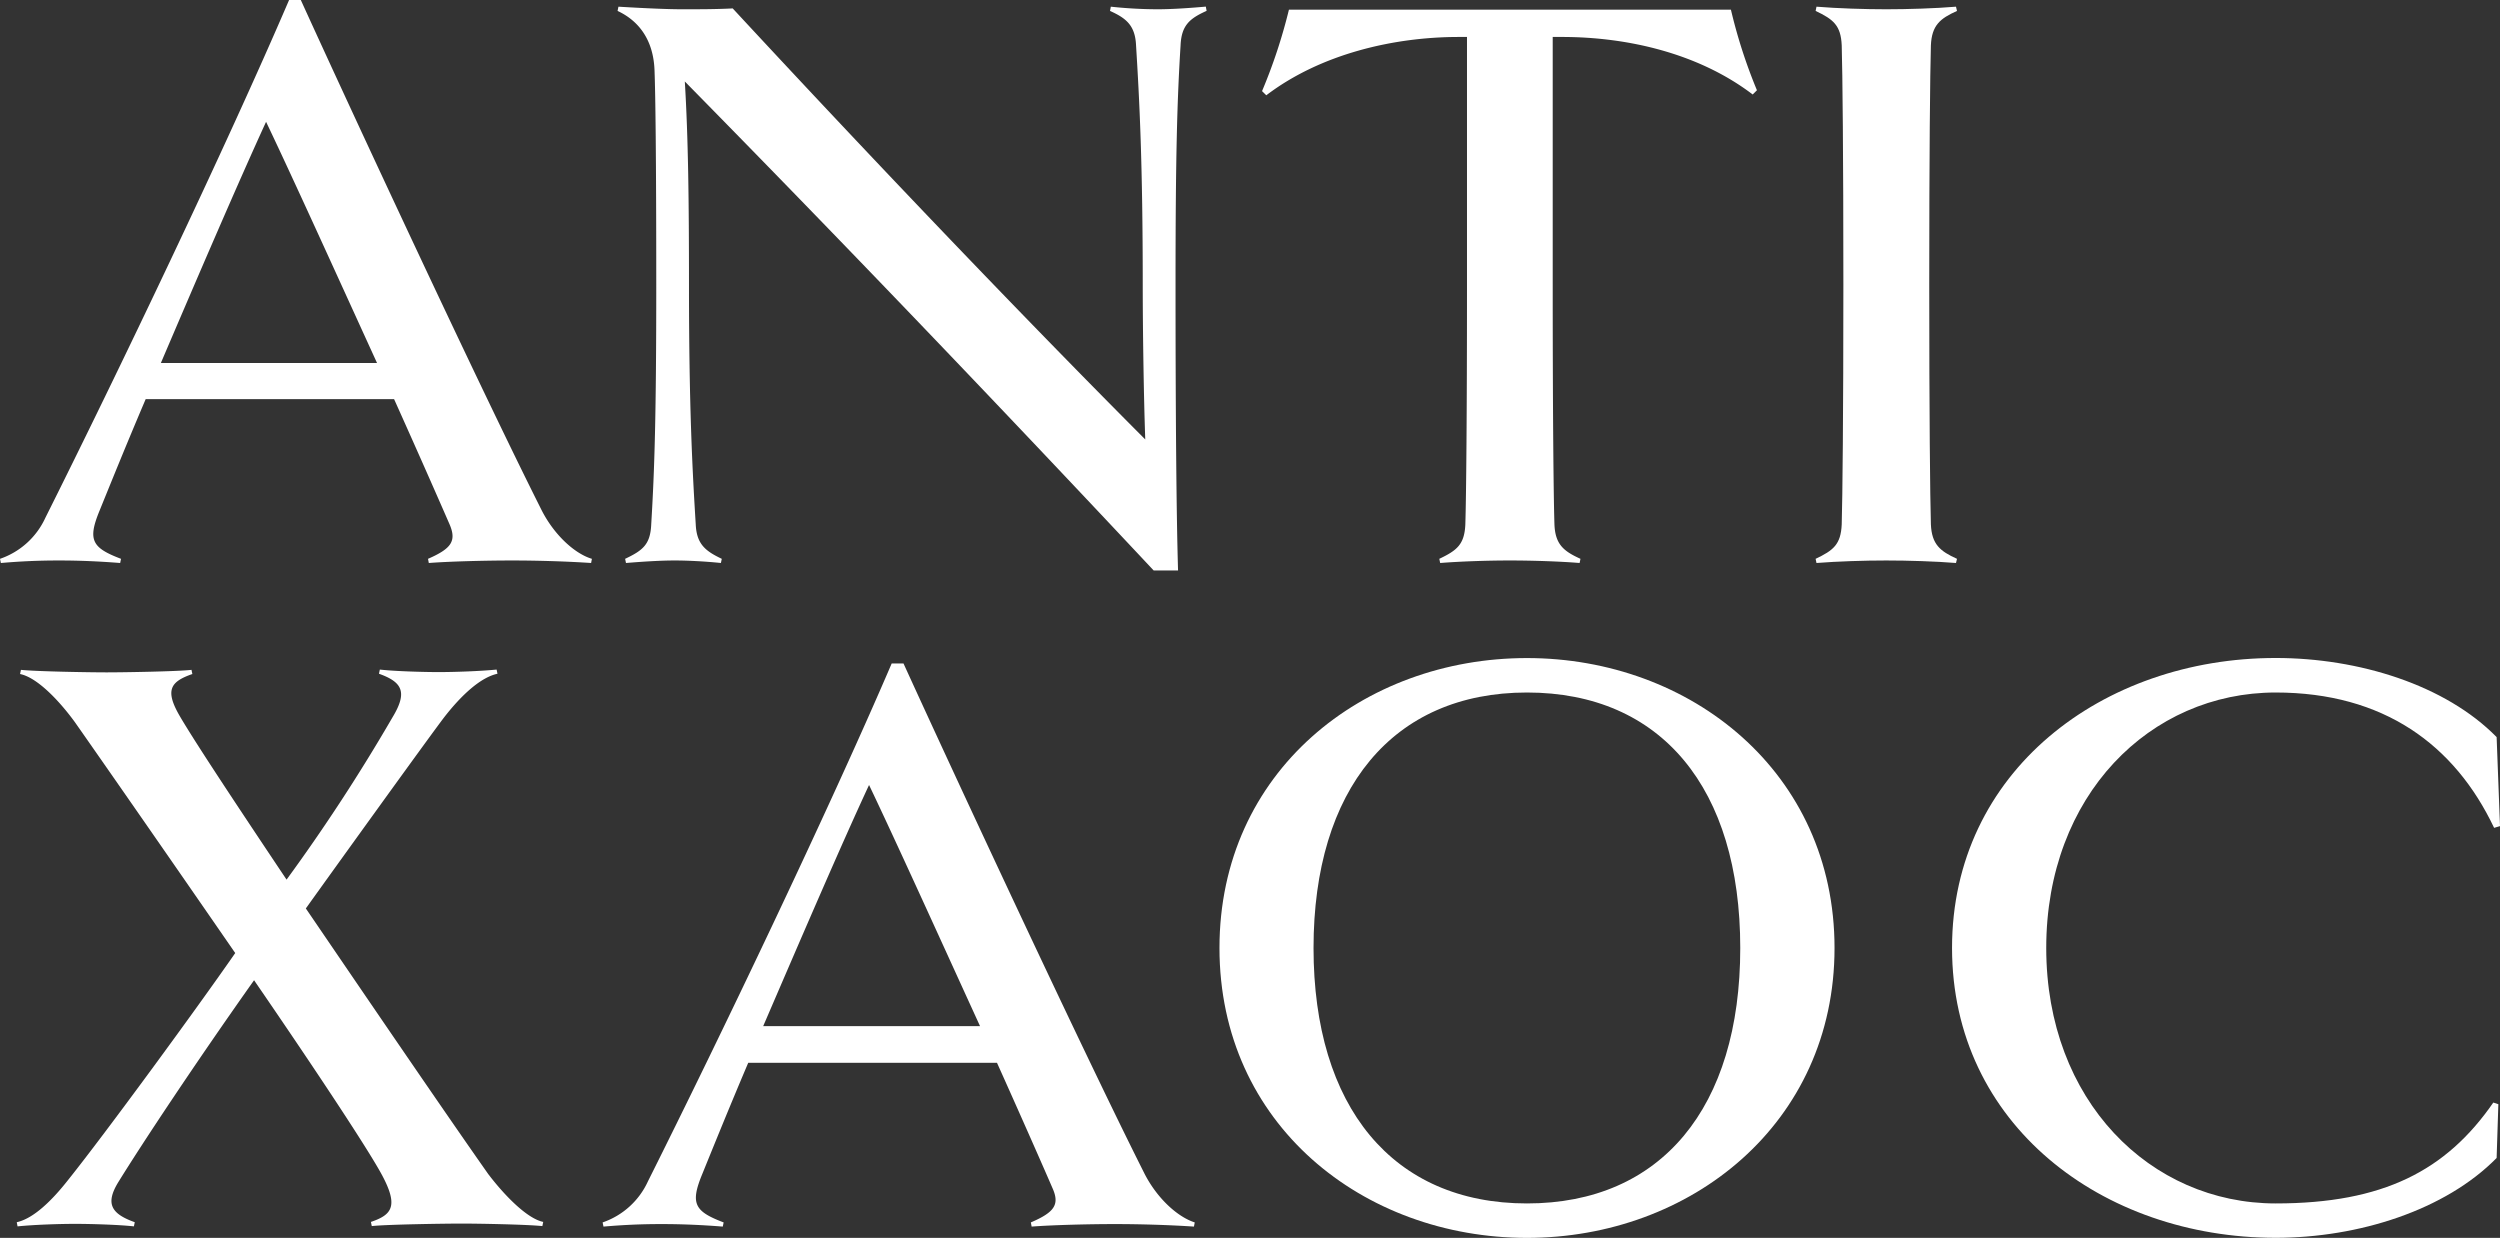
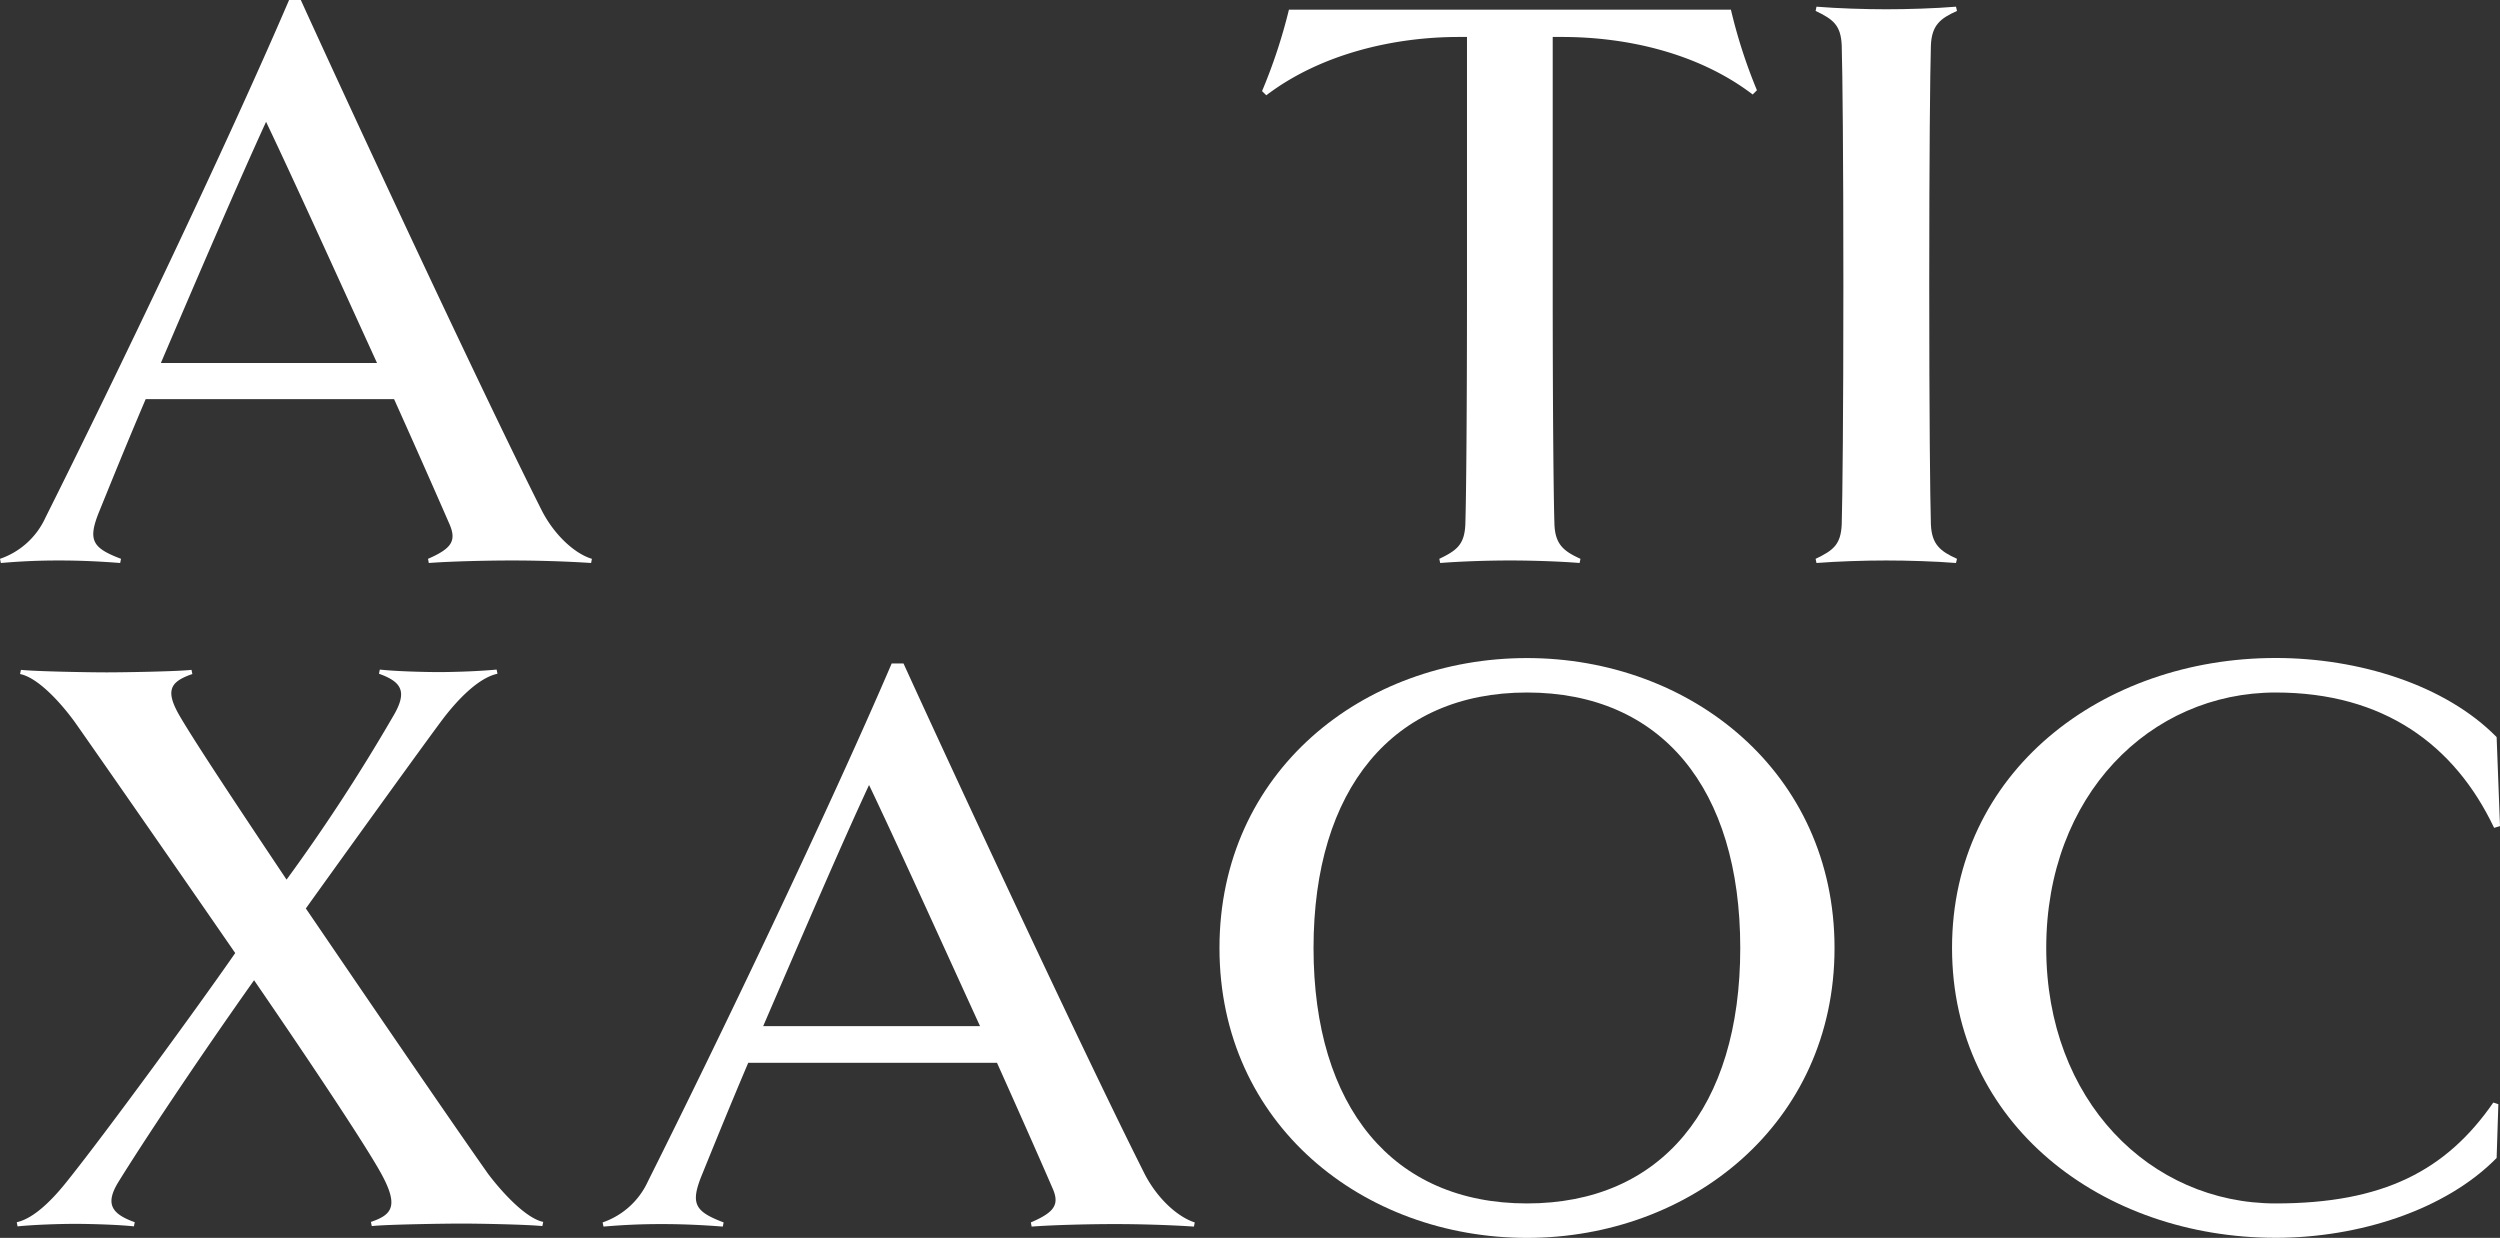
<svg xmlns="http://www.w3.org/2000/svg" id="Слой_1" data-name="Слой 1" viewBox="0 0 347.65 172.14">
  <rect x="0" y="0" width="347.65" height="172.14" fill="#333333" stroke="none" />
  <defs>
    <style>.cls-1{fill:#fff;}</style>
  </defs>
  <path class="cls-1" d="M75.37,71.05C67.07,54.57,49.54,16.94,41.83,0H40.2c-8.77,20.45-24,52.23-33.89,72A10.77,10.77,0,0,1,0,77.71l.12.58c2.68-.23,5.14-.35,8.06-.35s5.61.12,8.53.35l.12-.58c-4-1.52-4.68-2.57-3-6.66,1.52-3.74,3.74-9.24,6.43-15.55H54.8c3.63,8.07,6.55,14.73,7.72,17.42,1,2.33.23,3.38-3,4.79l.11.58c3-.23,8.07-.35,11.57-.35s7.6.12,11,.35l.11-.58C79.93,77,77.12,74.43,75.37,71.05Zm-53-20.57C27.46,38.56,33.19,25.24,37,16.94c3.74,7.83,9.93,21.5,15.43,33.54Z" />
-   <path class="cls-1" d="M160.9,1.29a62.75,62.75,0,0,1-6.43-.36l-.11.59c2.22,1,3.5,2,3.62,4.79.47,7.6.93,16.36.93,33.3,0,5.73.12,15,.35,21.5C144.19,46,123.86,24.89,101.89,1.17c-2.34.12-4.67.12-7,.12C93,1.29,90,1.17,86,.93l-.12.59c3,1.4,5,4.09,5.14,8.3.12,3.15.24,11.56.24,29.79s-.24,25.71-.7,33.31c-.12,2.8-1.17,3.62-3.63,4.79l.12.58c2.8-.23,5-.35,6.78-.35s4.2.12,6.42.35l.12-.58c-2.22-1.06-3.5-2-3.62-4.79-.47-7.6-.94-16.36-.94-33.31,0-11.8-.11-20.56-.58-28.28,21.38,21.74,42.65,43.94,65.2,68h3.39c-.23-7.59-.35-21.62-.35-39.73s.23-25.7.7-33.3c.12-2.8,1.29-3.74,3.62-4.79l-.11-.59C164.87,1.17,162.65,1.29,160.9,1.29Z" />
  <path class="cls-1" d="M202.85,5.14H204V39.61c0,18.11-.11,29.57-.23,33.31-.12,2.8-1.17,3.62-3.62,4.79l.12.58c2.92-.23,6.66-.35,9.69-.35s6.9.12,9.7.35l.12-.58c-2.34-1.06-3.51-2-3.62-4.79-.12-3.74-.24-15.2-.24-33.31V5.14h1.29c9,0,18.93,2.22,26.52,8l.59-.59a72.5,72.5,0,0,1-3.62-11.21H179.24a74.63,74.63,0,0,1-3.74,11.33l.59.58C183.68,7.48,193.85,5.14,202.85,5.14Z" />
  <path class="cls-1" d="M272.14,77.71c-2.34-1.06-3.51-2-3.63-4.79-.11-3.74-.23-15.2-.23-33.31s.12-29.56.23-33.3c.12-2.8,1.29-3.74,3.63-4.79L272,.93c-2.81.24-6.78.36-9.7.36s-6.78-.12-9.7-.36l-.12.59c2.46,1.17,3.51,2,3.63,4.79.11,3.74.23,15.07.23,33.3s-.12,29.57-.23,33.31c-.12,2.8-1.17,3.62-3.63,4.79l.12.58c2.92-.23,6.66-.35,9.7-.35s6.89.12,9.7.35Z" />
  <path class="cls-1" d="M67.89,163.26c-5.84-8.3-16.12-23.37-25.36-36.93,3-4.2,17.3-24.07,19.28-26.64,2.34-3,5-5.49,7.37-6l-.12-.58c-2.34.23-5.84.35-8.06.35s-6.2-.12-8.18-.35l-.12.58c3.27,1.17,4,2.57,1.87,6.08a255.6,255.6,0,0,1-14.72,22.55C33,112.08,27.11,103.2,25,99.58s-1.29-4.8,1.75-5.85l-.12-.58c-2,.23-9.46.35-11.8.35s-9.7-.12-11.92-.35l-.12.58c2.34.47,5.38,3.62,7.6,6.66,3.86,5.5,13.2,18.93,22.32,32.14-5.26,7.59-18,25-23.14,31.43-2.34,3-4.91,5.49-7.24,6l.11.58c2.22-.23,5.73-.35,8-.35s6.19.12,8.18.35l.12-.58c-3.28-1.17-4.09-2.57-2.34-5.49,3.39-5.49,10.75-16.6,18.93-28.16C43,147.48,50,158,52.58,162.44c3,5.14,2.11,6.43-1,7.48l.12.58c2-.23,10.16-.35,12.5-.35s9,.12,11.22.35l.12-.58C73.27,169.45,70.11,166.18,67.89,163.26Z" />
  <path class="cls-1" d="M159.18,163.26c-8.3-16.48-25.83-54.1-33.54-71H124c-8.77,20.45-24,52.24-33.89,72a10.77,10.77,0,0,1-6.31,5.73l.12.58c2.68-.23,5.14-.35,8.06-.35s5.61.12,8.53.35l.12-.58c-4-1.52-4.68-2.57-3-6.66,1.52-3.74,3.74-9.23,6.42-15.54h34.59c3.62,8.06,6.55,14.72,7.71,17.41,1.06,2.34.24,3.39-3,4.79l.11.58c3-.23,8.07-.35,11.57-.35s7.6.12,11,.35l.11-.58C163.74,169.22,160.93,166.65,159.18,163.26Zm-53.05-20.57c5.14-11.92,10.86-25.24,14.72-33.53,3.74,7.83,9.93,21.5,15.43,33.53Z" />
  <path class="cls-1" d="M212.34,91.51c-22.78,0-42.76,15.78-42.76,40.32s20,40.31,42.76,40.31,42.77-15.89,42.77-40.31S235.13,91.51,212.34,91.51Zm0,75.84c-18.69,0-29.68-13.44-29.68-35.52s11-35.53,29.68-35.53S242,109.62,242,131.83,231,167.35,212.34,167.35Z" />
  <path class="cls-1" d="M316.45,167.35c-17.41,0-31.9-14.26-31.9-35.52S299,96.3,316.45,96.3c15,0,24.89,7.25,30.38,18.82l.82-.24-.47-12.38c-7.12-7.25-19.16-11-30.73-11-24.07,0-45,15.78-45,40.32s20.91,40.31,45,40.31c11.57,0,23.61-3.86,30.73-11.1l.24-7.48-.7-.23C340.17,162.79,331.41,167.35,316.45,167.35Z" />
</svg>